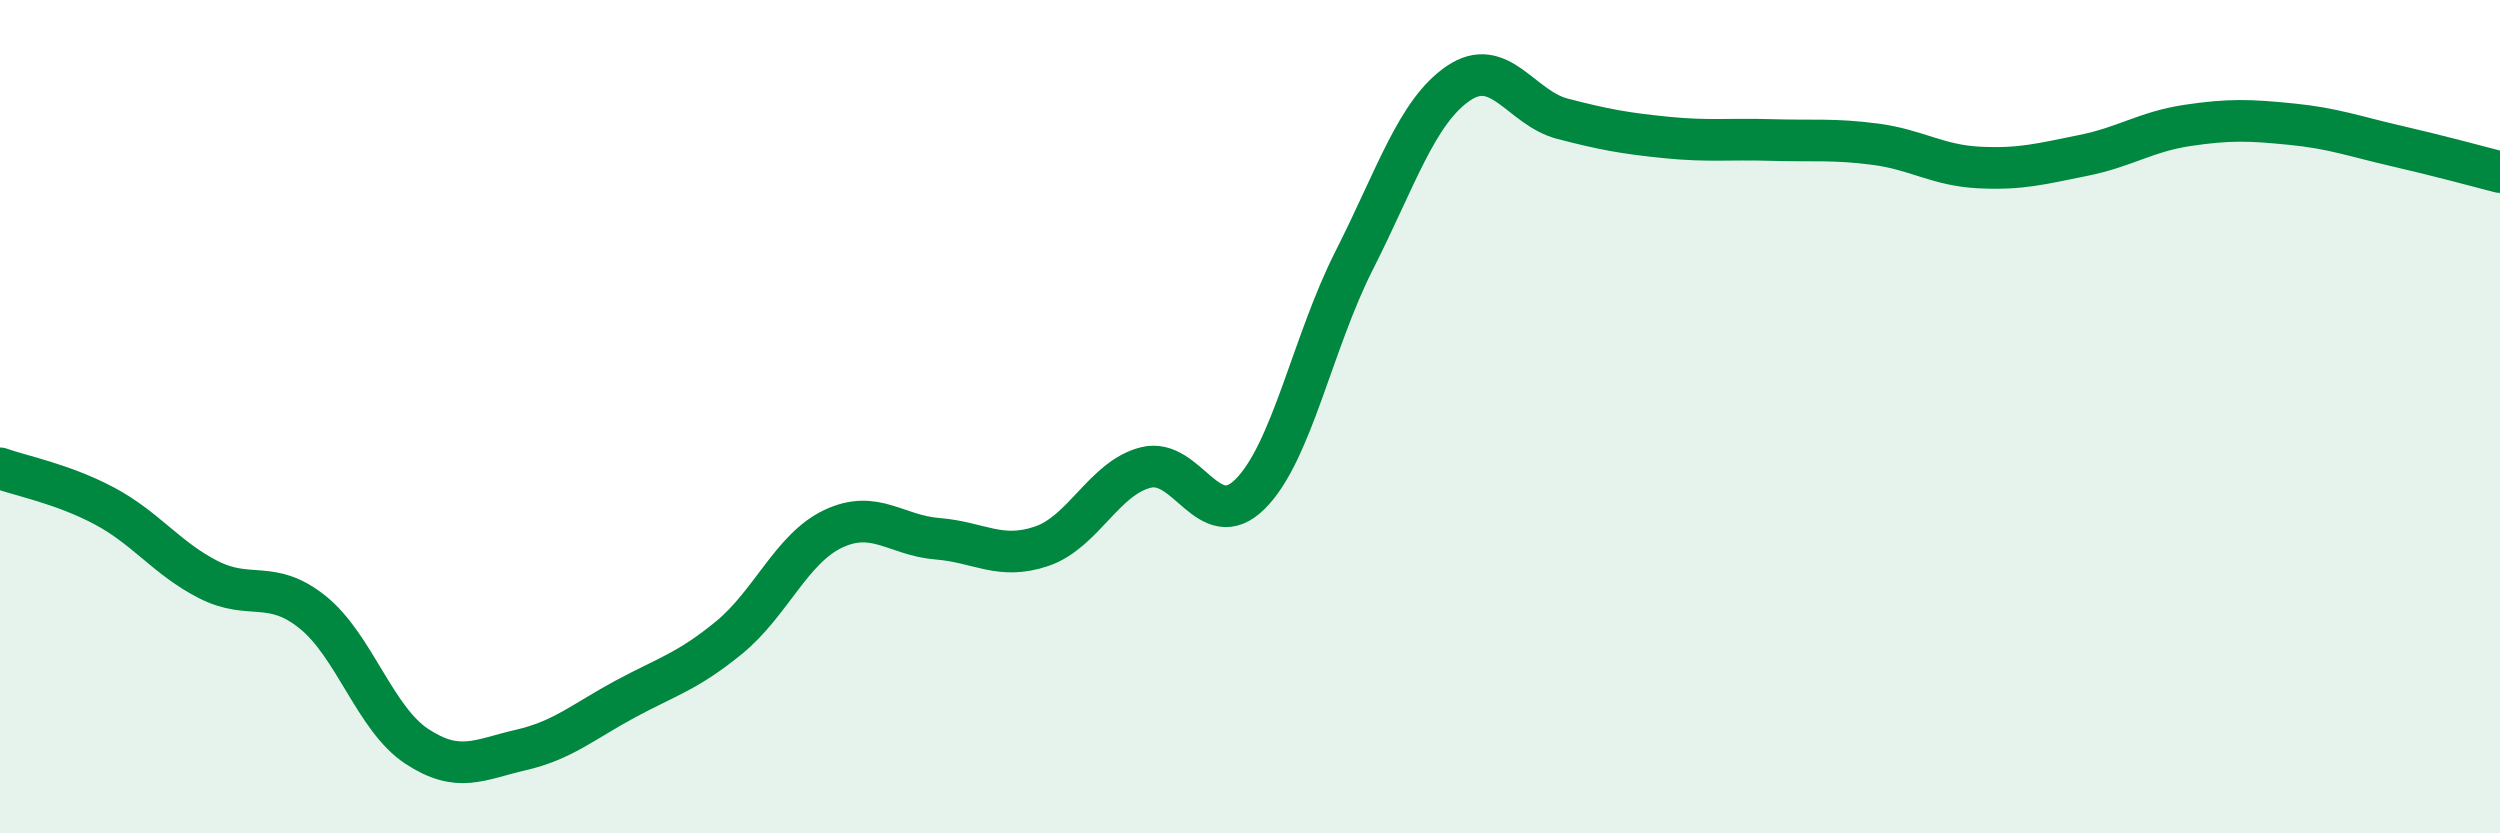
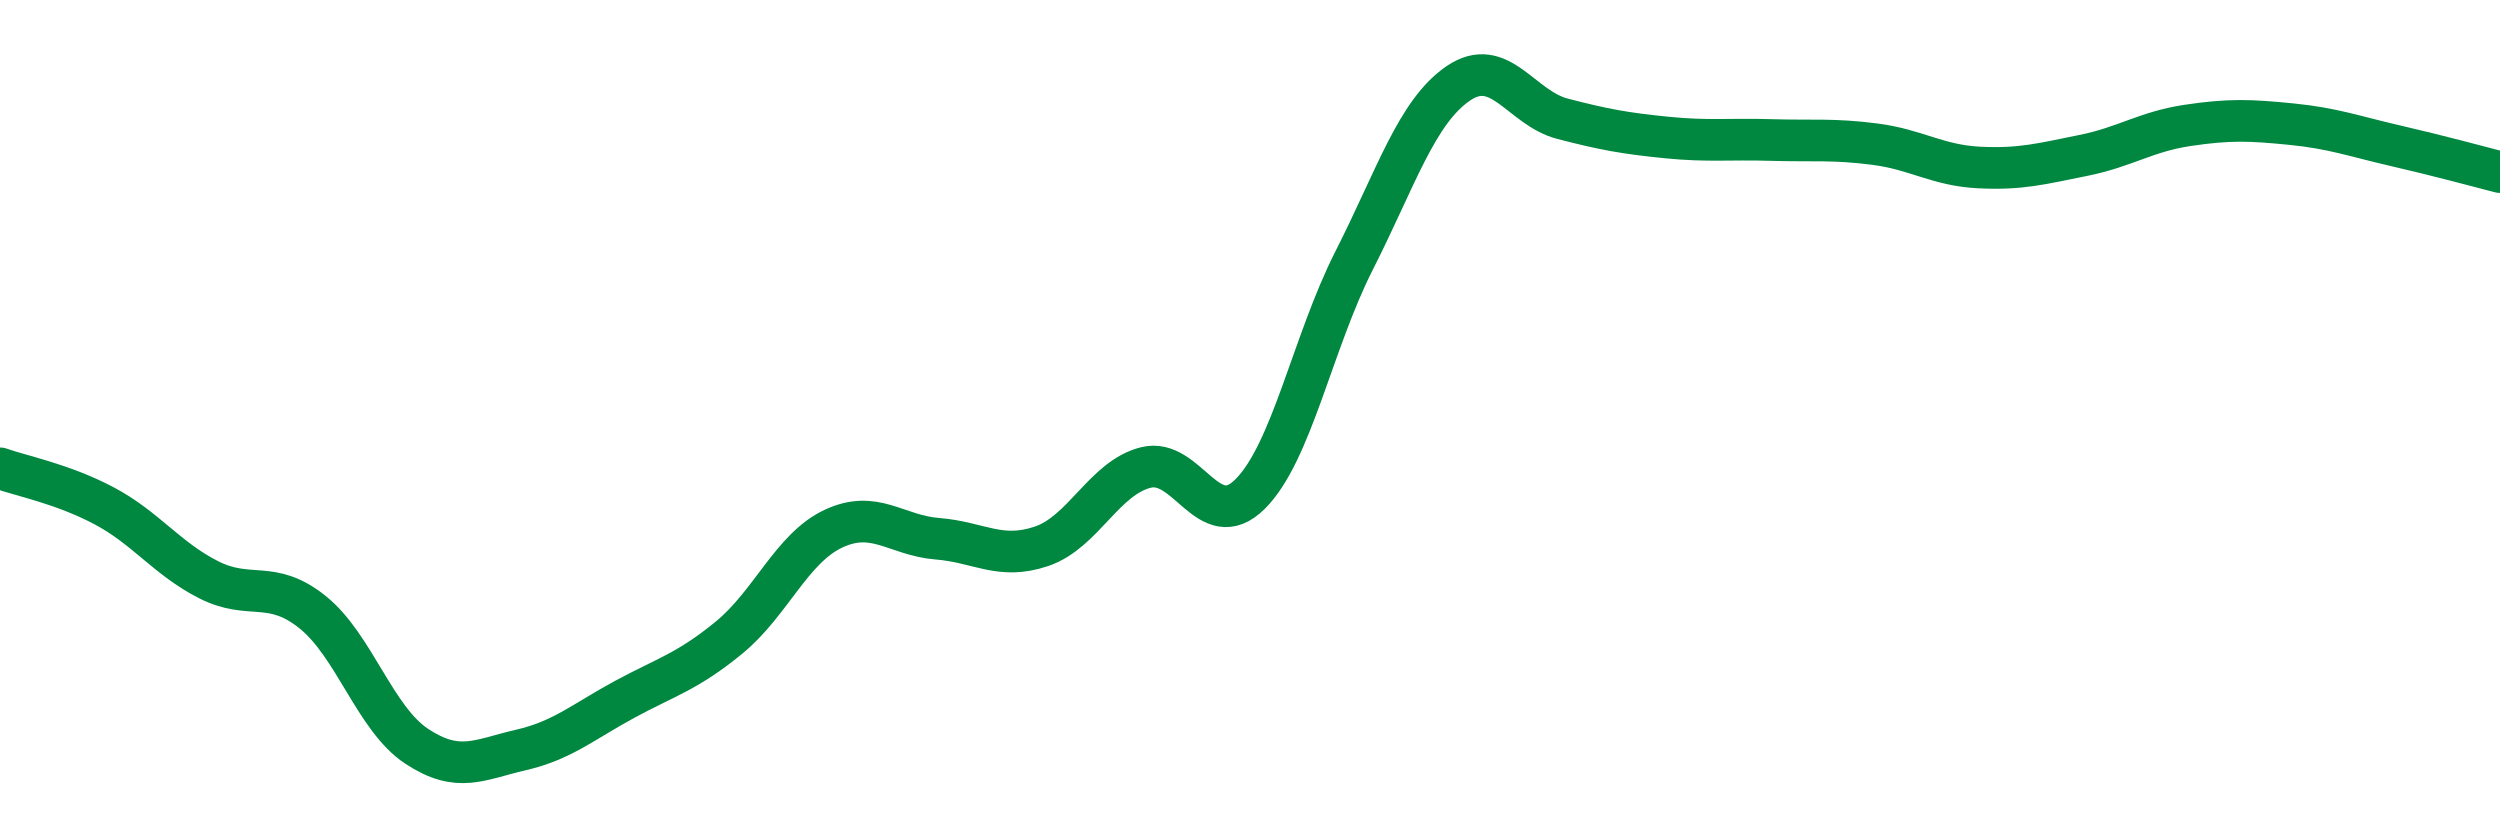
<svg xmlns="http://www.w3.org/2000/svg" width="60" height="20" viewBox="0 0 60 20">
-   <path d="M 0,11.24 C 0.5,11.42 1.5,11.61 2.5,12.14 C 3.5,12.67 4,13.4 5,13.91 C 6,14.42 6.5,13.89 7.5,14.69 C 8.5,15.49 9,17.25 10,17.91 C 11,18.57 11.5,18.23 12.5,18 C 13.5,17.77 14,17.32 15,16.78 C 16,16.24 16.5,16.12 17.5,15.3 C 18.5,14.48 19,13.16 20,12.69 C 21,12.22 21.5,12.85 22.5,12.93 C 23.5,13.01 24,13.45 25,13.11 C 26,12.77 26.5,11.47 27.5,11.22 C 28.5,10.97 29,12.85 30,11.86 C 31,10.87 31.5,8.22 32.5,6.25 C 33.5,4.28 34,2.68 35,2 C 36,1.32 36.5,2.59 37.5,2.85 C 38.5,3.11 39,3.2 40,3.3 C 41,3.4 41.5,3.33 42.5,3.36 C 43.5,3.39 44,3.33 45,3.46 C 46,3.59 46.5,3.97 47.5,4.02 C 48.5,4.07 49,3.93 50,3.73 C 51,3.53 51.5,3.16 52.5,3.01 C 53.5,2.86 54,2.88 55,2.98 C 56,3.08 56.5,3.27 57.5,3.5 C 58.5,3.73 59.5,4 60,4.13L60 20L0 20Z" fill="#008740" opacity="0.1" stroke-linecap="round" stroke-linejoin="round" />
  <path d="M 0,11.24 C 0.5,11.42 1.5,11.61 2.5,12.14 C 3.5,12.67 4,13.4 5,13.91 C 6,14.42 6.5,13.89 7.5,14.69 C 8.5,15.49 9,17.25 10,17.91 C 11,18.57 11.5,18.23 12.5,18 C 13.5,17.77 14,17.32 15,16.78 C 16,16.24 16.5,16.12 17.5,15.3 C 18.5,14.48 19,13.16 20,12.69 C 21,12.22 21.5,12.85 22.5,12.93 C 23.5,13.01 24,13.45 25,13.11 C 26,12.77 26.5,11.47 27.5,11.22 C 28.5,10.97 29,12.85 30,11.86 C 31,10.87 31.5,8.22 32.5,6.25 C 33.5,4.28 34,2.68 35,2 C 36,1.32 36.5,2.59 37.5,2.85 C 38.5,3.11 39,3.2 40,3.3 C 41,3.4 41.5,3.33 42.5,3.36 C 43.5,3.39 44,3.33 45,3.46 C 46,3.59 46.5,3.97 47.5,4.02 C 48.5,4.07 49,3.93 50,3.73 C 51,3.53 51.5,3.16 52.5,3.01 C 53.5,2.86 54,2.88 55,2.98 C 56,3.08 56.5,3.27 57.5,3.5 C 58.5,3.73 59.5,4 60,4.13" stroke="#008740" stroke-width="1" fill="none" stroke-linecap="round" stroke-linejoin="round" />
</svg>